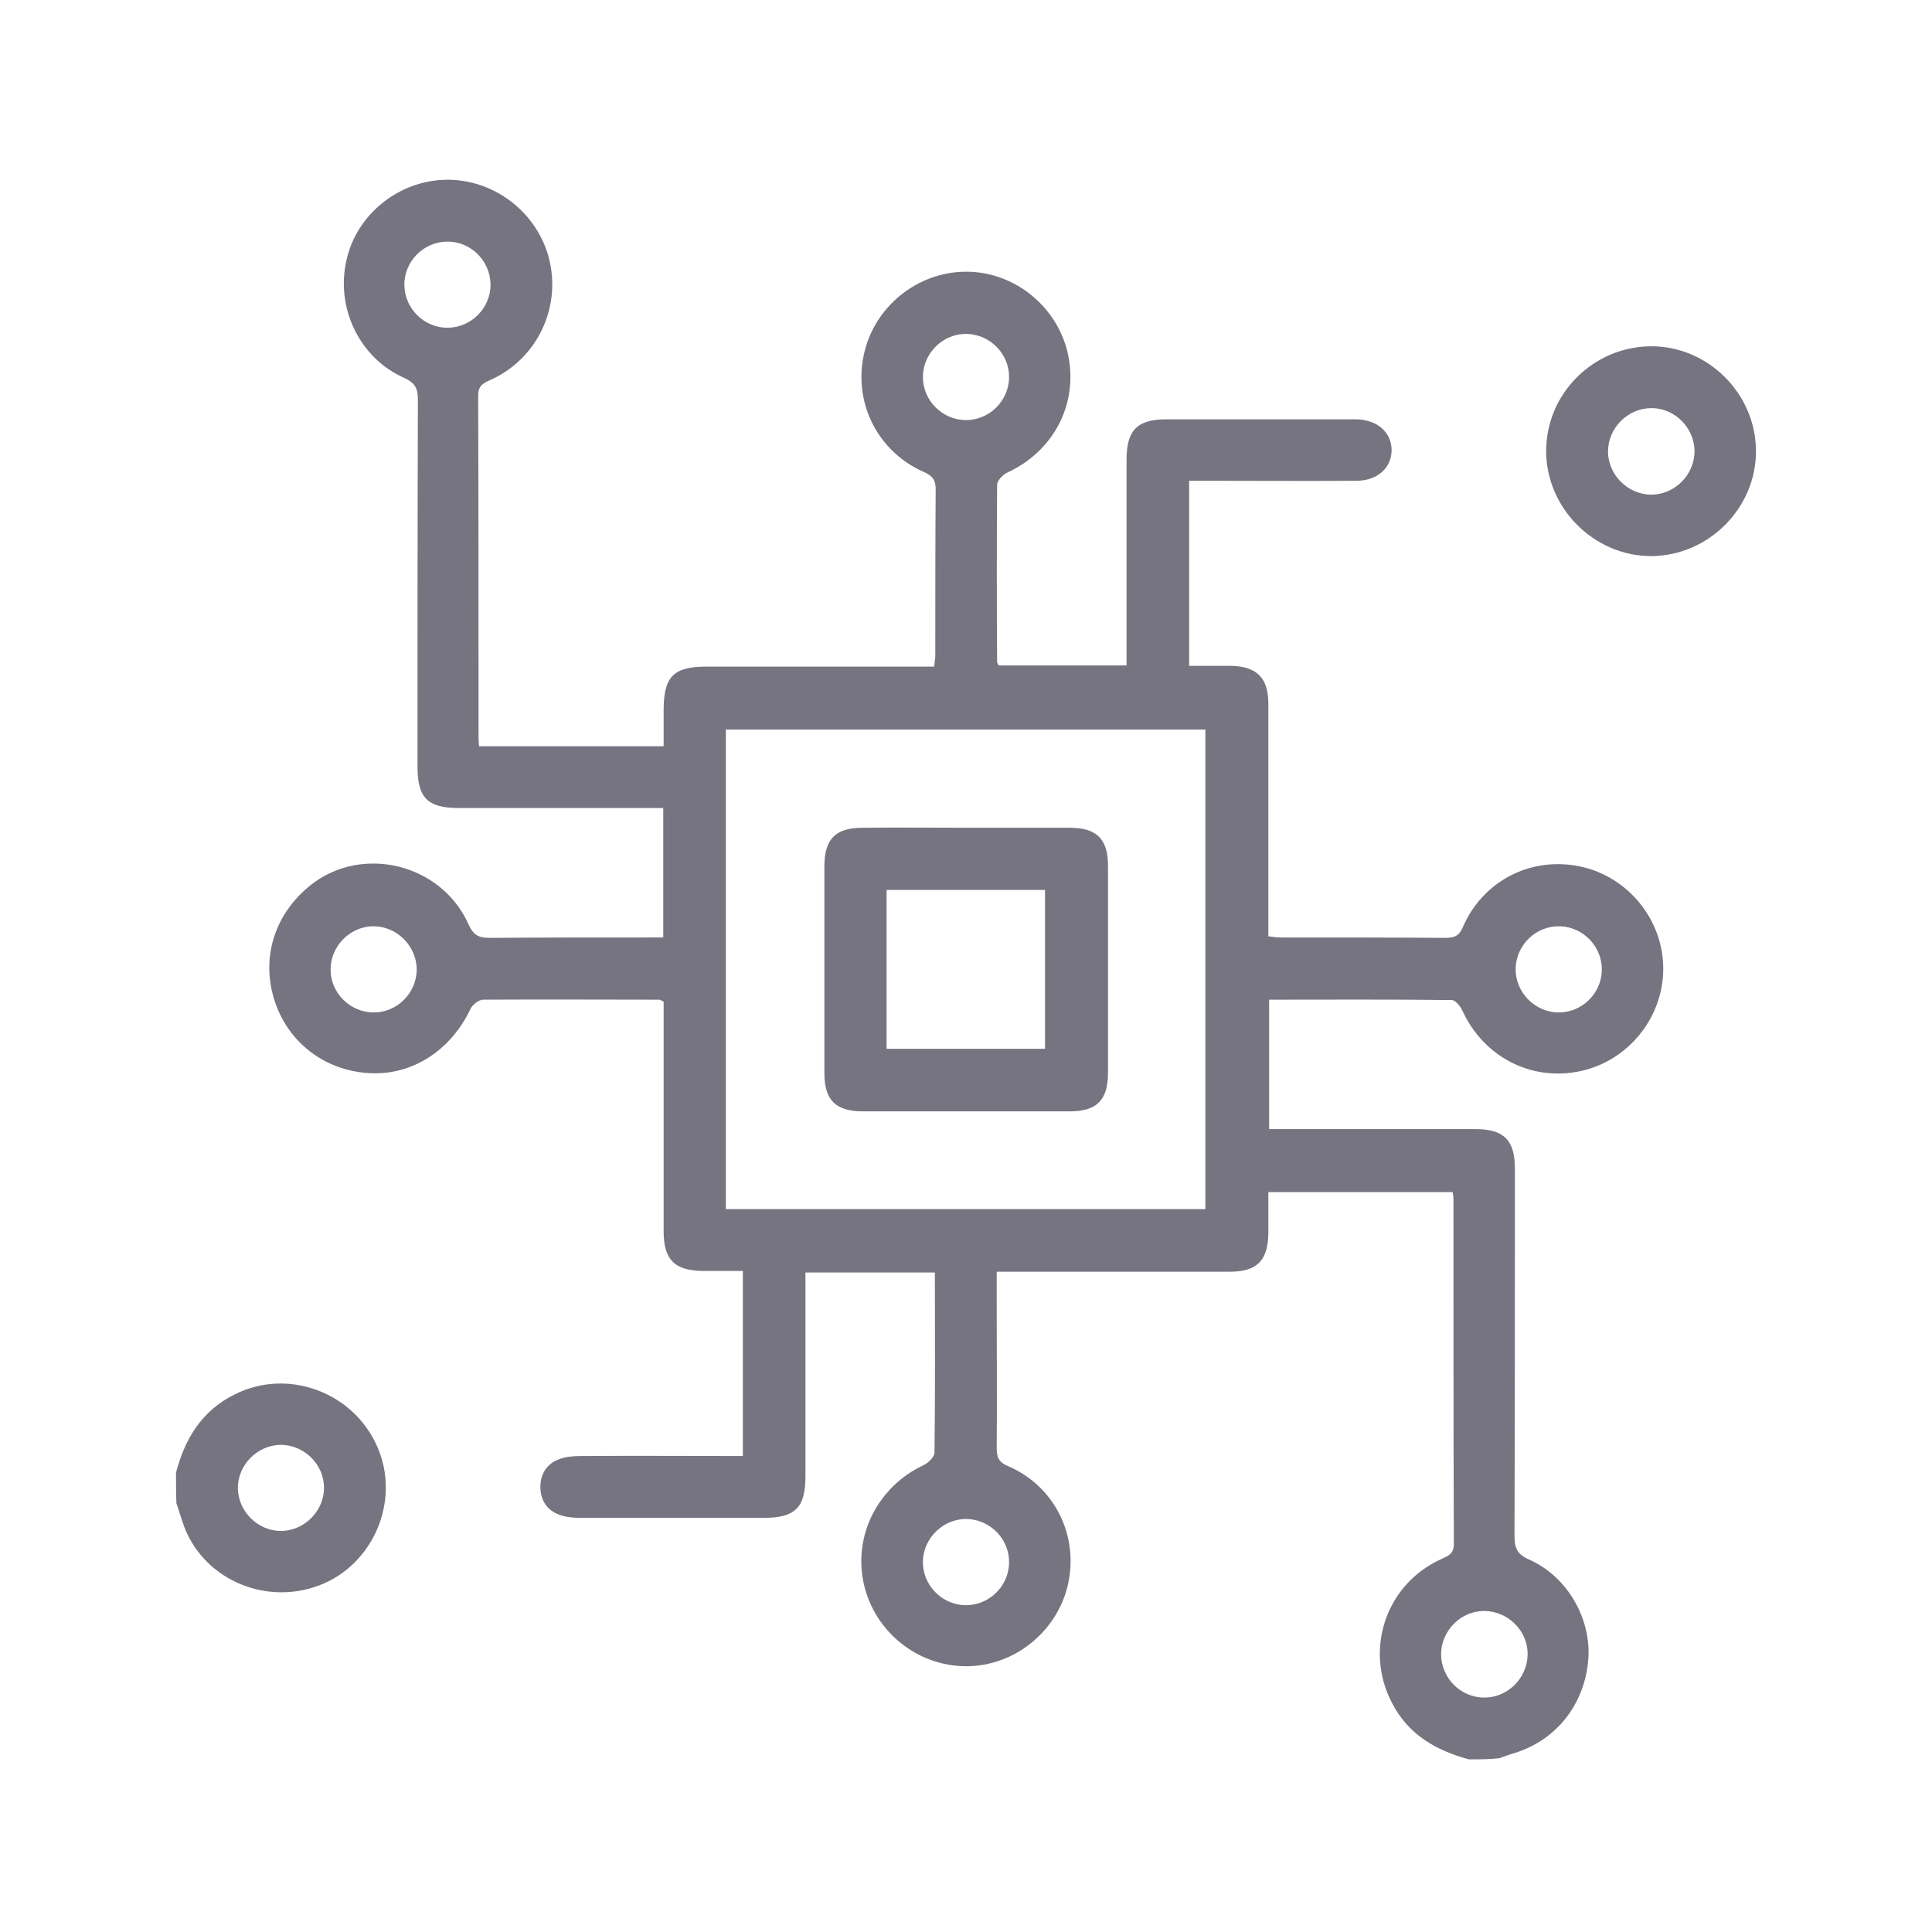
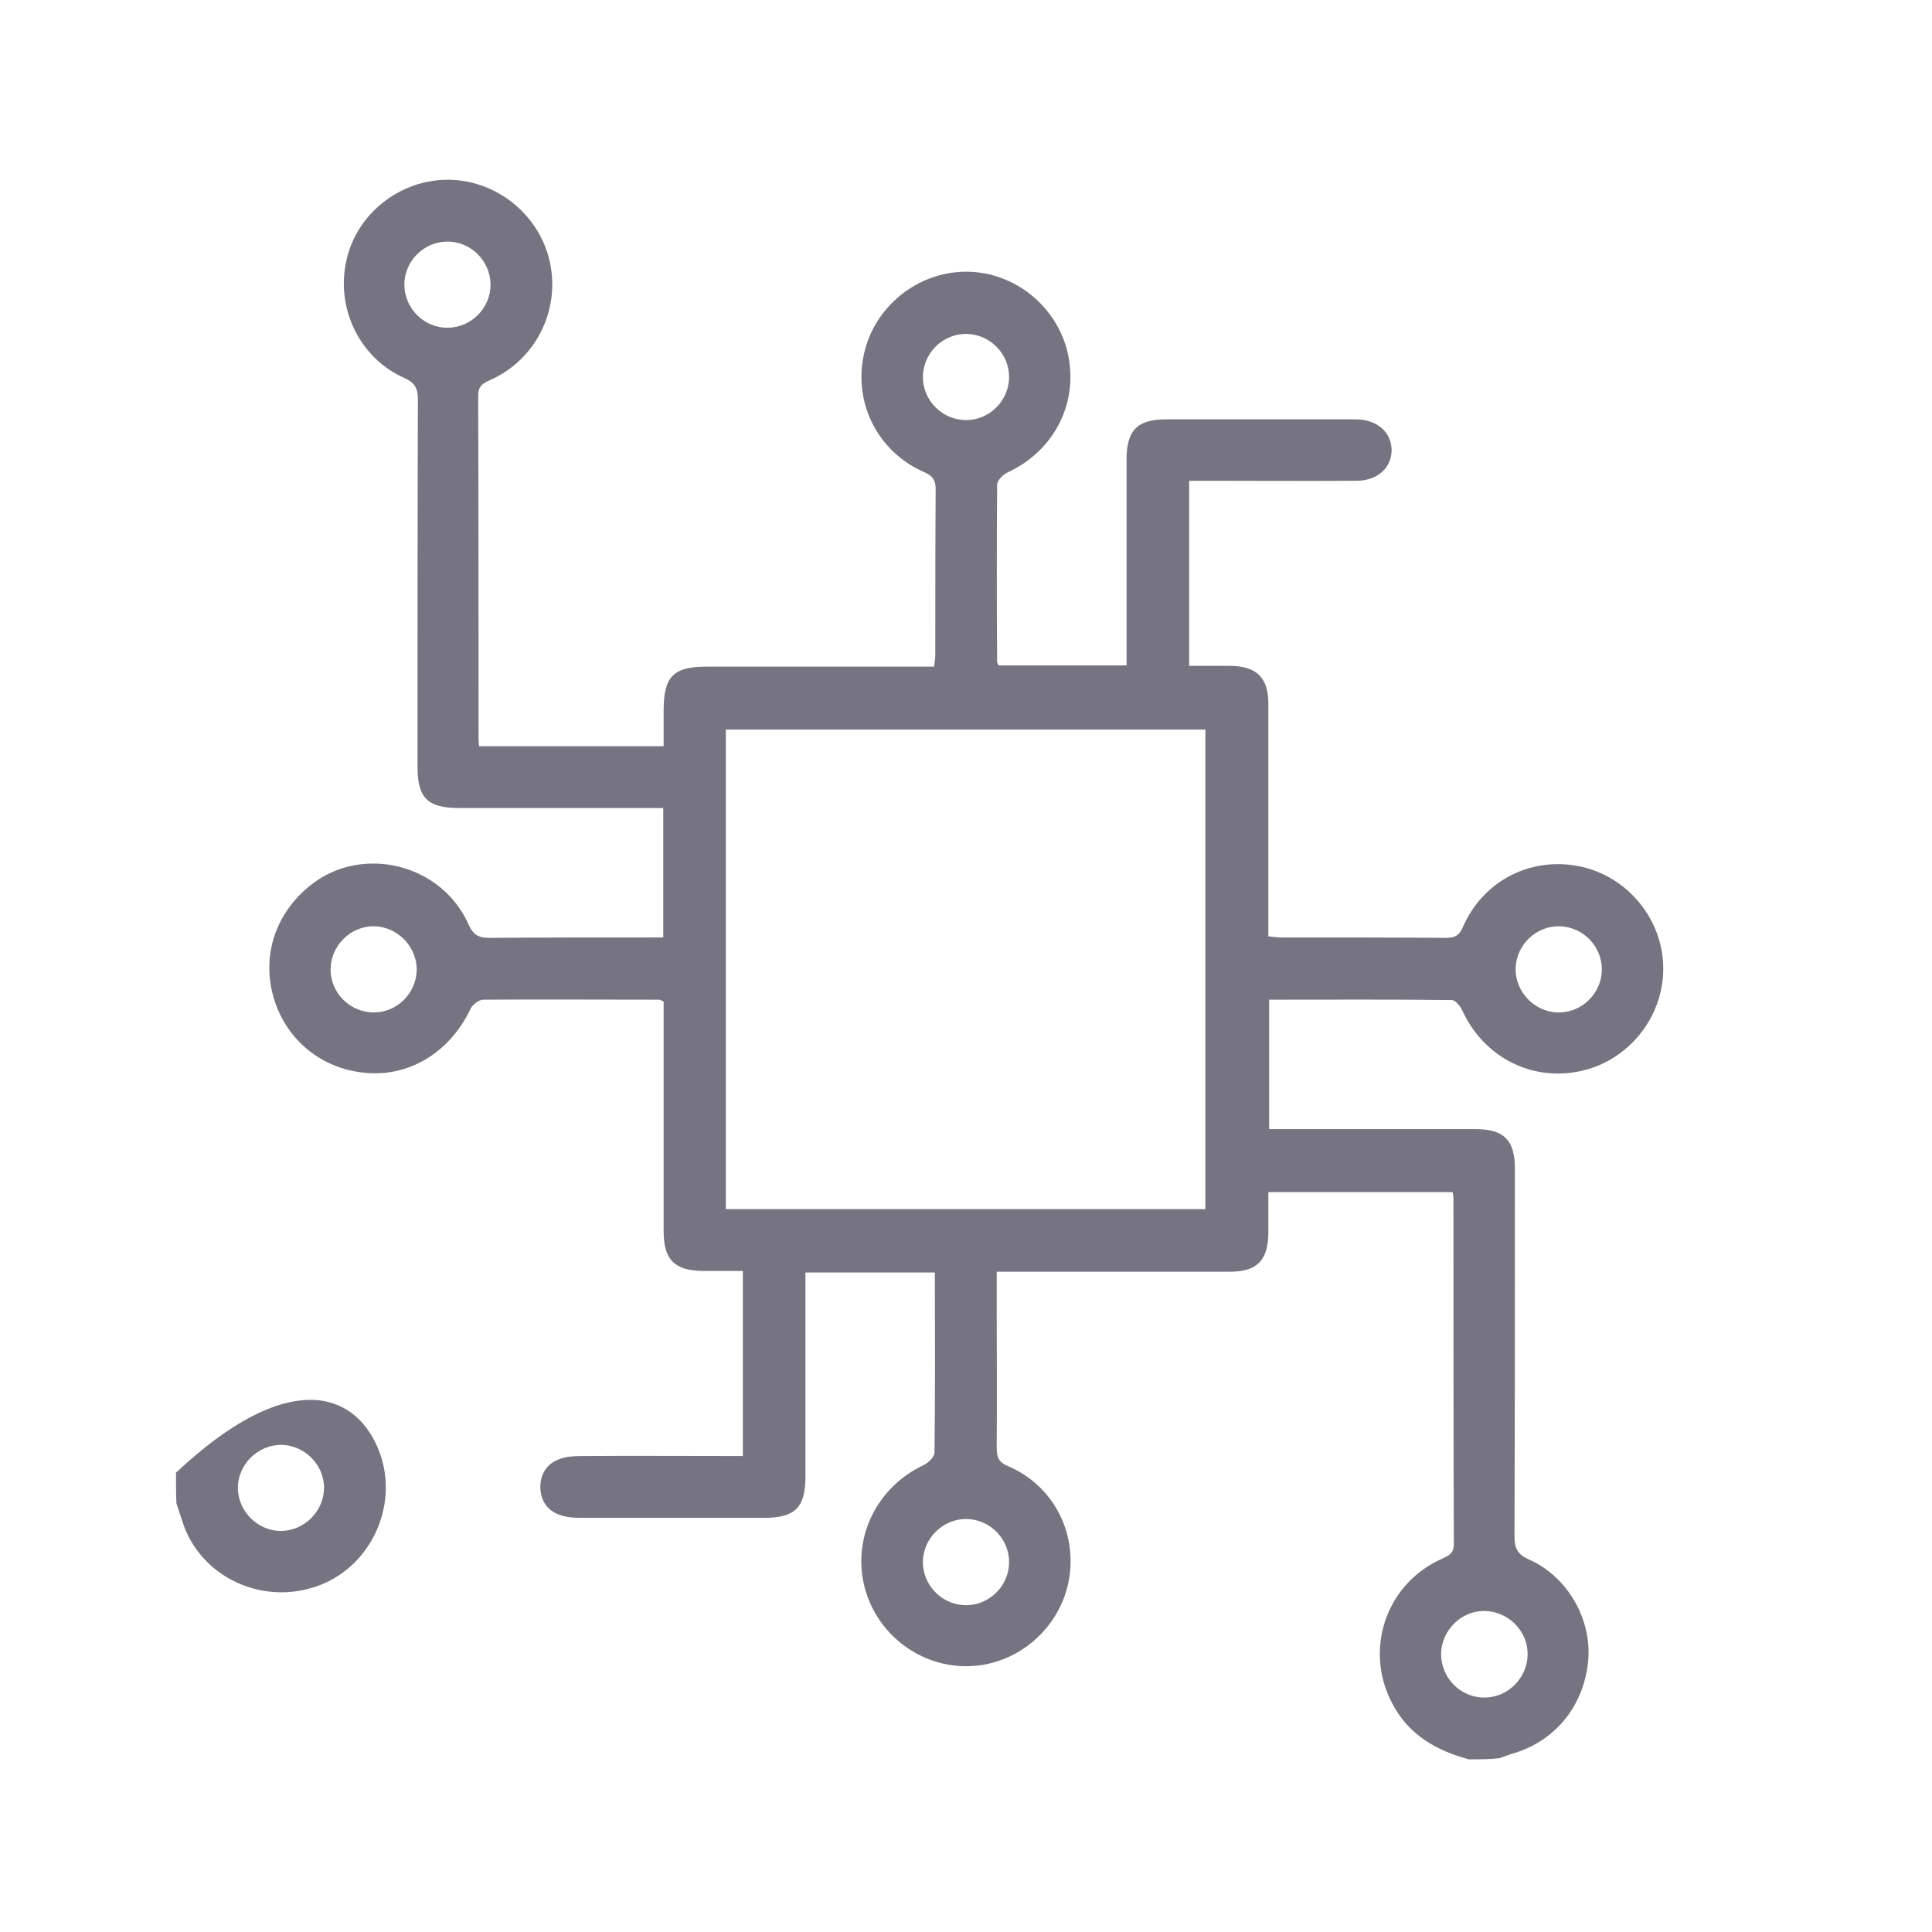
<svg xmlns="http://www.w3.org/2000/svg" width="96" height="96" viewBox="0 0 96 96" fill="none">
  <path d="M72.989 87.421C71.357 86.98 69.974 86.193 69.168 84.618C67.766 81.949 68.88 78.685 71.645 77.457C71.971 77.303 72.24 77.207 72.24 76.727C72.221 71.005 72.221 65.284 72.221 59.562C72.221 59.466 72.202 59.37 72.182 59.236H63.024V61.271C63.005 62.634 62.467 63.191 61.104 63.191H49.526V64.823C49.526 67.204 49.546 69.585 49.526 71.946C49.526 72.407 49.622 72.657 50.083 72.849C52.387 73.828 53.597 76.266 53.078 78.685C52.56 81.047 50.429 82.794 48.01 82.794C45.59 82.794 43.459 81.085 42.922 78.705C42.384 76.285 43.632 73.866 45.878 72.81C46.128 72.695 46.435 72.388 46.435 72.177C46.474 69.22 46.454 66.244 46.454 63.229H40.022V73.367C40.022 74.922 39.504 75.421 37.949 75.421H28.906C28.56 75.421 28.176 75.402 27.85 75.287C27.197 75.076 26.851 74.557 26.851 73.885C26.851 73.213 27.197 72.695 27.85 72.484C28.176 72.369 28.56 72.349 28.906 72.349C31.555 72.33 34.205 72.349 36.912 72.349V63.153H34.915C33.514 63.133 32.976 62.596 32.976 61.175V49.77C32.88 49.732 32.803 49.674 32.746 49.674C29.827 49.674 26.928 49.655 24.01 49.674C23.798 49.674 23.472 49.924 23.376 50.135C22.397 52.209 20.458 53.457 18.326 53.322C16.099 53.188 14.275 51.767 13.622 49.655C12.97 47.543 13.661 45.393 15.446 43.972C18 41.956 21.936 42.916 23.28 45.93C23.53 46.487 23.798 46.602 24.355 46.602C26.966 46.583 29.578 46.583 32.17 46.583H32.957V40.151H22.819C21.245 40.151 20.746 39.652 20.746 38.097C20.746 32.01 20.746 25.943 20.765 19.857C20.765 19.3 20.63 19.031 20.093 18.781C17.866 17.802 16.675 15.306 17.213 12.945C17.712 10.621 19.882 8.913 22.282 8.932C24.701 8.951 26.832 10.698 27.331 13.06C27.83 15.46 26.602 17.879 24.374 18.877C23.99 19.05 23.76 19.165 23.76 19.665C23.779 25.329 23.779 31.012 23.779 36.676C23.779 36.791 23.798 36.925 23.798 37.079H32.976V35.293C32.976 33.623 33.456 33.124 35.107 33.124H46.416C46.435 32.913 46.474 32.74 46.474 32.586C46.474 29.821 46.474 27.076 46.493 24.311C46.493 23.869 46.358 23.658 45.936 23.466C43.632 22.468 42.403 20.049 42.922 17.629C43.421 15.268 45.552 13.521 47.971 13.501C50.41 13.482 52.579 15.249 53.078 17.649C53.578 20.087 52.349 22.429 50.045 23.485C49.834 23.581 49.546 23.889 49.546 24.081C49.526 27.018 49.526 29.956 49.546 32.893C49.546 32.932 49.584 32.989 49.622 33.066H55.978V22.833C55.978 21.373 56.515 20.836 57.955 20.836H67.382C68.438 20.855 69.13 21.469 69.149 22.353C69.149 23.236 68.458 23.889 67.402 23.889C64.925 23.908 62.448 23.889 59.971 23.889H59.088V33.085H61.142C62.429 33.105 63.024 33.661 63.024 34.967V46.525C63.235 46.545 63.427 46.583 63.619 46.583C66.346 46.583 69.091 46.583 71.818 46.602C72.24 46.602 72.49 46.525 72.682 46.084C73.68 43.761 76.061 42.551 78.499 43.05C80.899 43.549 82.666 45.719 82.646 48.177C82.627 50.596 80.88 52.727 78.518 53.226C76.08 53.745 73.718 52.516 72.662 50.212C72.566 50.001 72.317 49.693 72.144 49.693C69.13 49.655 66.115 49.674 63.062 49.674V56.106H73.334C74.736 56.106 75.274 56.663 75.274 58.065C75.274 64.151 75.274 70.218 75.254 76.305C75.254 76.9 75.37 77.226 75.984 77.495C77.885 78.34 79.075 80.433 78.922 82.449C78.749 84.657 77.366 86.442 75.293 87.095C75.024 87.172 74.774 87.268 74.506 87.364C74.026 87.421 73.507 87.421 72.989 87.421ZM36.067 60.081H59.894V36.253H36.067C36.067 44.202 36.067 52.113 36.067 60.081ZM24.374 14.116C24.355 12.945 23.376 11.985 22.205 12.004C21.034 12.023 20.074 13.002 20.093 14.173C20.112 15.345 21.091 16.305 22.262 16.285C23.434 16.266 24.394 15.287 24.374 14.116ZM73.738 84.349C74.909 84.369 75.888 83.389 75.907 82.218C75.926 81.047 74.947 80.068 73.776 80.049C72.605 80.029 71.626 81.009 71.606 82.18C71.606 83.37 72.566 84.349 73.738 84.349ZM50.141 18.762C50.16 17.591 49.2 16.612 48.029 16.593C46.858 16.573 45.878 17.533 45.859 18.705C45.84 19.876 46.8 20.855 47.971 20.874C49.142 20.893 50.122 19.933 50.141 18.762ZM20.707 48.157C20.688 46.986 19.709 46.026 18.557 46.026C17.405 46.026 16.426 47.005 16.426 48.177C16.426 49.348 17.405 50.308 18.576 50.308C19.747 50.308 20.707 49.329 20.707 48.157ZM79.594 48.234C79.632 47.063 78.691 46.065 77.52 46.026C76.349 45.988 75.35 46.929 75.312 48.1C75.274 49.271 76.234 50.269 77.386 50.308C78.557 50.346 79.555 49.405 79.594 48.234ZM50.141 77.687C50.179 76.516 49.238 75.517 48.067 75.479C46.896 75.441 45.898 76.401 45.859 77.553C45.821 78.724 46.762 79.722 47.933 79.761C49.104 79.799 50.102 78.858 50.141 77.687Z" fill="#767480" />
-   <path d="M8.746 73.175C9.188 71.485 10.033 70.084 11.684 69.277C14.295 67.972 17.559 69.162 18.749 71.889C19.921 74.557 18.557 77.764 15.85 78.781C13.085 79.818 9.975 78.397 9.072 75.633C8.976 75.325 8.861 74.999 8.765 74.692C8.746 74.193 8.746 73.674 8.746 73.175ZM13.949 71.793C12.778 71.812 11.818 72.791 11.818 73.943C11.837 75.114 12.816 76.074 13.969 76.074C15.14 76.055 16.1 75.076 16.1 73.924C16.1 72.753 15.101 71.793 13.949 71.793Z" fill="#767480" />
-   <path d="M87.254 22.391C87.273 25.233 84.911 27.613 82.05 27.633C79.209 27.633 76.828 25.252 76.828 22.41C76.828 19.569 79.151 17.245 81.993 17.207C84.835 17.169 87.234 19.53 87.254 22.391ZM82.031 20.279C80.86 20.298 79.9 21.277 79.9 22.449C79.919 23.62 80.898 24.58 82.07 24.58C83.241 24.561 84.201 23.581 84.201 22.41C84.182 21.239 83.203 20.26 82.031 20.279Z" fill="#767480" />
-   <path d="M48.067 41.13H53.136C54.499 41.13 55.056 41.687 55.056 43.031V53.303C55.056 54.666 54.499 55.223 53.155 55.223H42.883C41.52 55.223 40.963 54.666 40.963 53.322V43.05C40.963 41.687 41.52 41.13 42.864 41.13C44.592 41.111 46.339 41.13 48.067 41.13ZM44.054 44.221V52.113H51.926V44.221C49.276 44.221 46.684 44.221 44.054 44.221Z" fill="#767480" />
+   <path d="M8.746 73.175C14.295 67.972 17.559 69.162 18.749 71.889C19.921 74.557 18.557 77.764 15.85 78.781C13.085 79.818 9.975 78.397 9.072 75.633C8.976 75.325 8.861 74.999 8.765 74.692C8.746 74.193 8.746 73.674 8.746 73.175ZM13.949 71.793C12.778 71.812 11.818 72.791 11.818 73.943C11.837 75.114 12.816 76.074 13.969 76.074C15.14 76.055 16.1 75.076 16.1 73.924C16.1 72.753 15.101 71.793 13.949 71.793Z" fill="#767480" />
</svg>